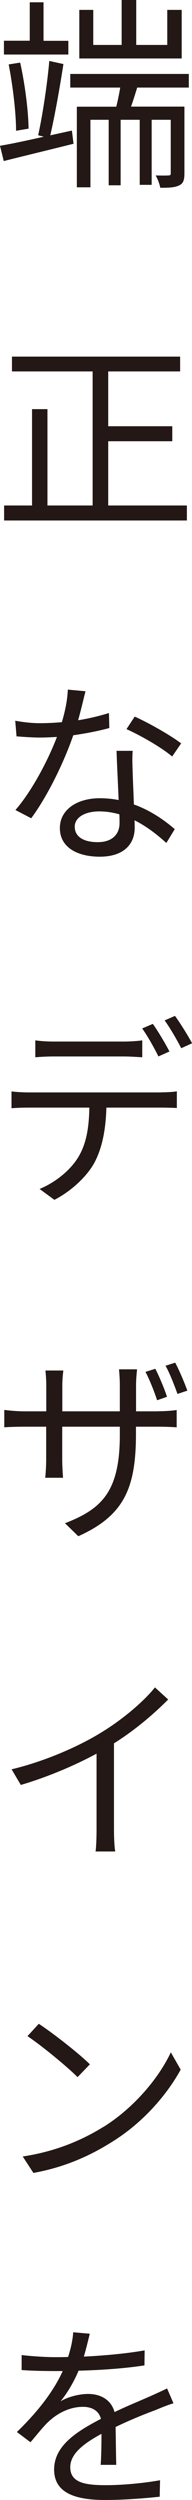
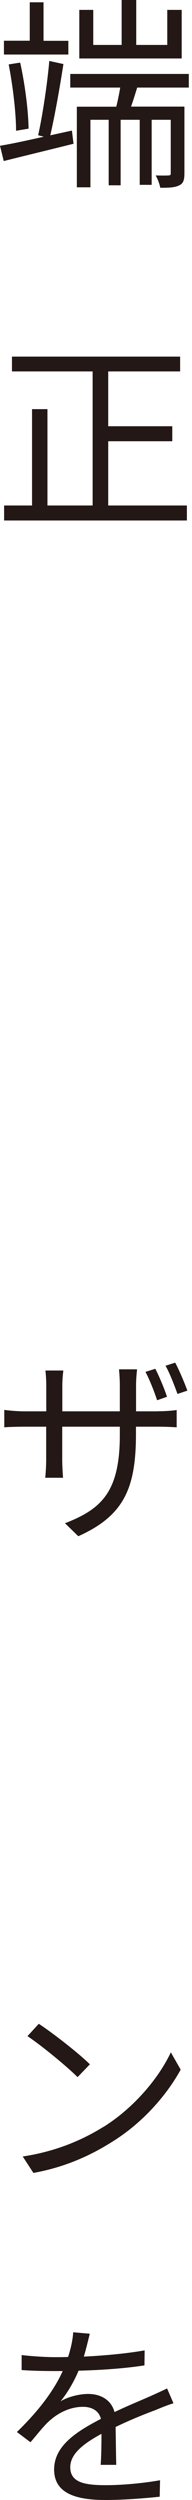
<svg xmlns="http://www.w3.org/2000/svg" id="_レイヤー_2" viewBox="0 0 21.04 273.2">
  <defs>
    <style>.cls-1{fill:#231815;}</style>
  </defs>
  <g id="design">
    <g>
      <path class="cls-1" d="M7.88,14.27l.18,1.44c-2.68,.67-5.51,1.35-7.65,1.89l-.41-1.67c1.31-.22,2.99-.58,4.79-.99l-.61-.16c.47-2.09,1.01-5.65,1.22-8.12l1.55,.34c-.38,2.48-.95,5.69-1.44,7.79l2.36-.52Zm-.38-8.31H.43v-1.51H3.26V.25h1.51V4.46h2.72v1.51ZM1.76,14.29c0-1.96-.36-4.95-.81-7.25l1.26-.2c.52,2.32,.9,5.27,.92,7.22l-1.37,.23Zm13.28-4.73c-.23,.72-.45,1.46-.68,2.09h5.85v7.29c0,.7-.11,1.1-.56,1.31-.5,.25-1.1,.27-2.09,.27-.07-.41-.29-.97-.5-1.35,.63,.02,1.22,.02,1.4,0,.2,0,.25-.04,.25-.25v-5.83h-2.09v7.11h-1.31v-7.11h-2.09v7.16h-1.31v-7.16h-2v7.38h-1.49V11.66h4.32c.16-.63,.32-1.4,.43-2.09H7.7v-1.49h12.99v1.49h-5.65Zm4.86-3.17H8.69V1.08h1.53v3.83h3.11V0h1.6V4.91h3.4V1.08h1.58V6.39Z" />
      <path class="cls-1" d="M20.48,55.24v1.64H.45v-1.64H3.51v-10.53h1.69v10.53h4.95v-14.65H1.31v-1.62H19.74v1.62h-7.88v5.99h7.02v1.64h-7.02v7.02h8.62Z" />
-       <path class="cls-1" d="M11.97,79.56c-1.15,.32-2.5,.58-3.94,.79-1.06,3.06-2.86,6.71-4.61,9.07l-1.73-.9c1.82-2.09,3.58-5.45,4.55-7.99-.63,.04-1.26,.07-1.89,.07-.83,0-1.73-.07-2.54-.13l-.14-1.71c.74,.14,1.73,.27,2.68,.27,.79,0,1.6-.04,2.43-.11,.34-1.15,.61-2.41,.65-3.56l1.94,.18c-.2,.76-.47,1.98-.81,3.17,1.13-.18,2.27-.45,3.38-.79l.04,1.64Zm2.57,2.5c-.07,.92-.02,1.55,0,2.36,.02,.79,.09,2.18,.13,3.49,1.87,.67,3.38,1.75,4.48,2.7l-.92,1.51c-.92-.83-2.09-1.78-3.49-2.48,.02,.32,.02,.58,.02,.83,0,1.73-1.15,3.15-3.83,3.15-2.41,0-4.37-.99-4.37-3.13,0-2.03,1.91-3.26,4.37-3.26,.72,0,1.42,.07,2.07,.2-.07-1.76-.18-3.85-.23-5.38h1.76Zm-1.46,6.93c-.7-.2-1.42-.32-2.21-.32-1.6,0-2.68,.68-2.68,1.67s.81,1.69,2.52,1.69,2.39-.99,2.39-2.07c0-.27,0-.61-.02-.97Zm5.78-6.32c-1.15-.99-3.53-2.34-5-2.99l.9-1.37c1.58,.7,4.05,2.12,5.09,2.93l-.99,1.44Z" />
-       <path class="cls-1" d="M17.65,119.37c.47,0,1.19-.02,1.73-.11v1.82c-.5-.02-1.17-.04-1.73-.04h-5.99c-.07,2.39-.45,4.41-1.33,6.05-.81,1.46-2.48,3.06-4.37,4.03l-1.62-1.19c1.73-.72,3.31-2,4.19-3.4,.97-1.55,1.22-3.4,1.26-5.49H3.17c-.68,0-1.31,.02-1.91,.07v-1.84c.61,.07,1.22,.11,1.91,.11h14.47Zm-11.75-3.92c-.72,0-1.44,.04-2.03,.09v-1.85c.65,.09,1.31,.13,2,.13h7.67c.61,0,1.42-.04,2.05-.13v1.85c-.65-.04-1.42-.09-2.05-.09H5.9Zm11.46,0c-.43-.88-1.17-2.21-1.78-3.06l1.17-.5c.56,.79,1.37,2.14,1.82,3.02l-1.22,.54Zm1.82-4.43c.59,.81,1.44,2.18,1.87,2.99l-1.19,.54c-.5-.97-1.22-2.21-1.82-3.04l1.15-.5Z" />
      <path class="cls-1" d="M17.33,154.22c.99,0,1.73-.09,2.03-.13v1.89c-.25-.02-1.04-.07-2.03-.07h-2.43v.76c0,5.9-1.26,8.94-6.32,11.21l-1.46-1.42c4.01-1.55,6.01-3.44,6.01-9.63v-.92H6.82v3.58c0,.81,.07,1.78,.09,2h-1.96c.04-.22,.11-1.17,.11-2v-3.58H2.68c-.97,0-1.96,.04-2.21,.07v-1.91c.2,.04,1.26,.16,2.21,.16h2.39v-2.84c0-.72-.07-1.4-.09-1.62h1.96c-.02,.22-.11,.86-.11,1.62v2.84h6.3v-2.79c0-.85-.07-1.58-.09-1.8h1.98c-.02,.22-.11,.95-.11,1.8v2.79h2.43Zm-.11-1.19c-.31-.95-.83-2.27-1.28-3.11l1.08-.34c.41,.79,.99,2.16,1.28,3.06l-1.08,.38Zm1.98-4.12c.43,.81,1.01,2.16,1.33,3.06l-1.08,.36c-.36-.99-.85-2.27-1.31-3.08l1.06-.34Z" />
-       <path class="cls-1" d="M18.43,185.72c-1.53,1.55-3.67,3.38-5.94,4.79v9.48c0,.83,.05,1.91,.14,2.34h-2.16c.07-.41,.11-1.51,.11-2.34v-8.35c-2.36,1.28-5.4,2.57-8.3,3.42l-1.01-1.71c3.69-.88,7.45-2.54,9.9-4.07,2.25-1.37,4.57-3.33,5.81-4.88l1.46,1.33Z" />
      <path class="cls-1" d="M11.34,232.43c3.42-2.14,6.1-5.42,7.38-8.15l1.08,1.89c-1.51,2.75-4.1,5.76-7.45,7.85-2.21,1.4-5,2.77-8.69,3.44l-1.17-1.8c3.87-.58,6.75-1.94,8.85-3.24Zm-1.49-6.84l-1.35,1.4c-1.13-1.13-3.85-3.38-5.49-4.48l1.24-1.35c1.49,.97,4.43,3.26,5.6,4.43Z" />
      <path class="cls-1" d="M11.03,269.35c.07-.83,.09-2.25,.09-3.38-2.03,1.1-3.42,2.21-3.42,3.65,0,1.71,1.67,1.96,3.92,1.96,1.69,0,4.03-.2,5.92-.54l-.04,1.8c-1.64,.18-4.07,.36-5.94,.36-3.13,0-5.63-.67-5.63-3.33s2.59-4.21,5.13-5.54c-.23-.9-1.01-1.31-1.96-1.31-1.46,0-2.77,.68-3.76,1.6-.63,.58-1.24,1.39-2,2.27l-1.49-1.12c2.77-2.68,4.23-4.91,5.02-6.66h-.92c-.9,0-2.36-.02-3.58-.11v-1.64c1.17,.14,2.68,.23,3.67,.23,.45,0,.92,0,1.42-.02,.32-.97,.52-1.96,.56-2.7l1.82,.16c-.16,.63-.36,1.51-.65,2.5,2.21-.11,4.59-.32,6.66-.68l-.02,1.64c-2.16,.34-4.84,.52-7.22,.58-.47,1.12-1.15,2.34-1.98,3.35,.81-.5,2.07-.81,3.04-.81,1.42,0,2.54,.7,2.88,1.98,1.51-.72,2.81-1.24,3.96-1.75,.65-.29,1.19-.54,1.8-.83l.7,1.62c-.54,.16-1.33,.47-1.91,.72-1.22,.45-2.79,1.08-4.43,1.87,.02,1.24,.04,3.08,.07,4.14h-1.69Z" />
    </g>
  </g>
</svg>